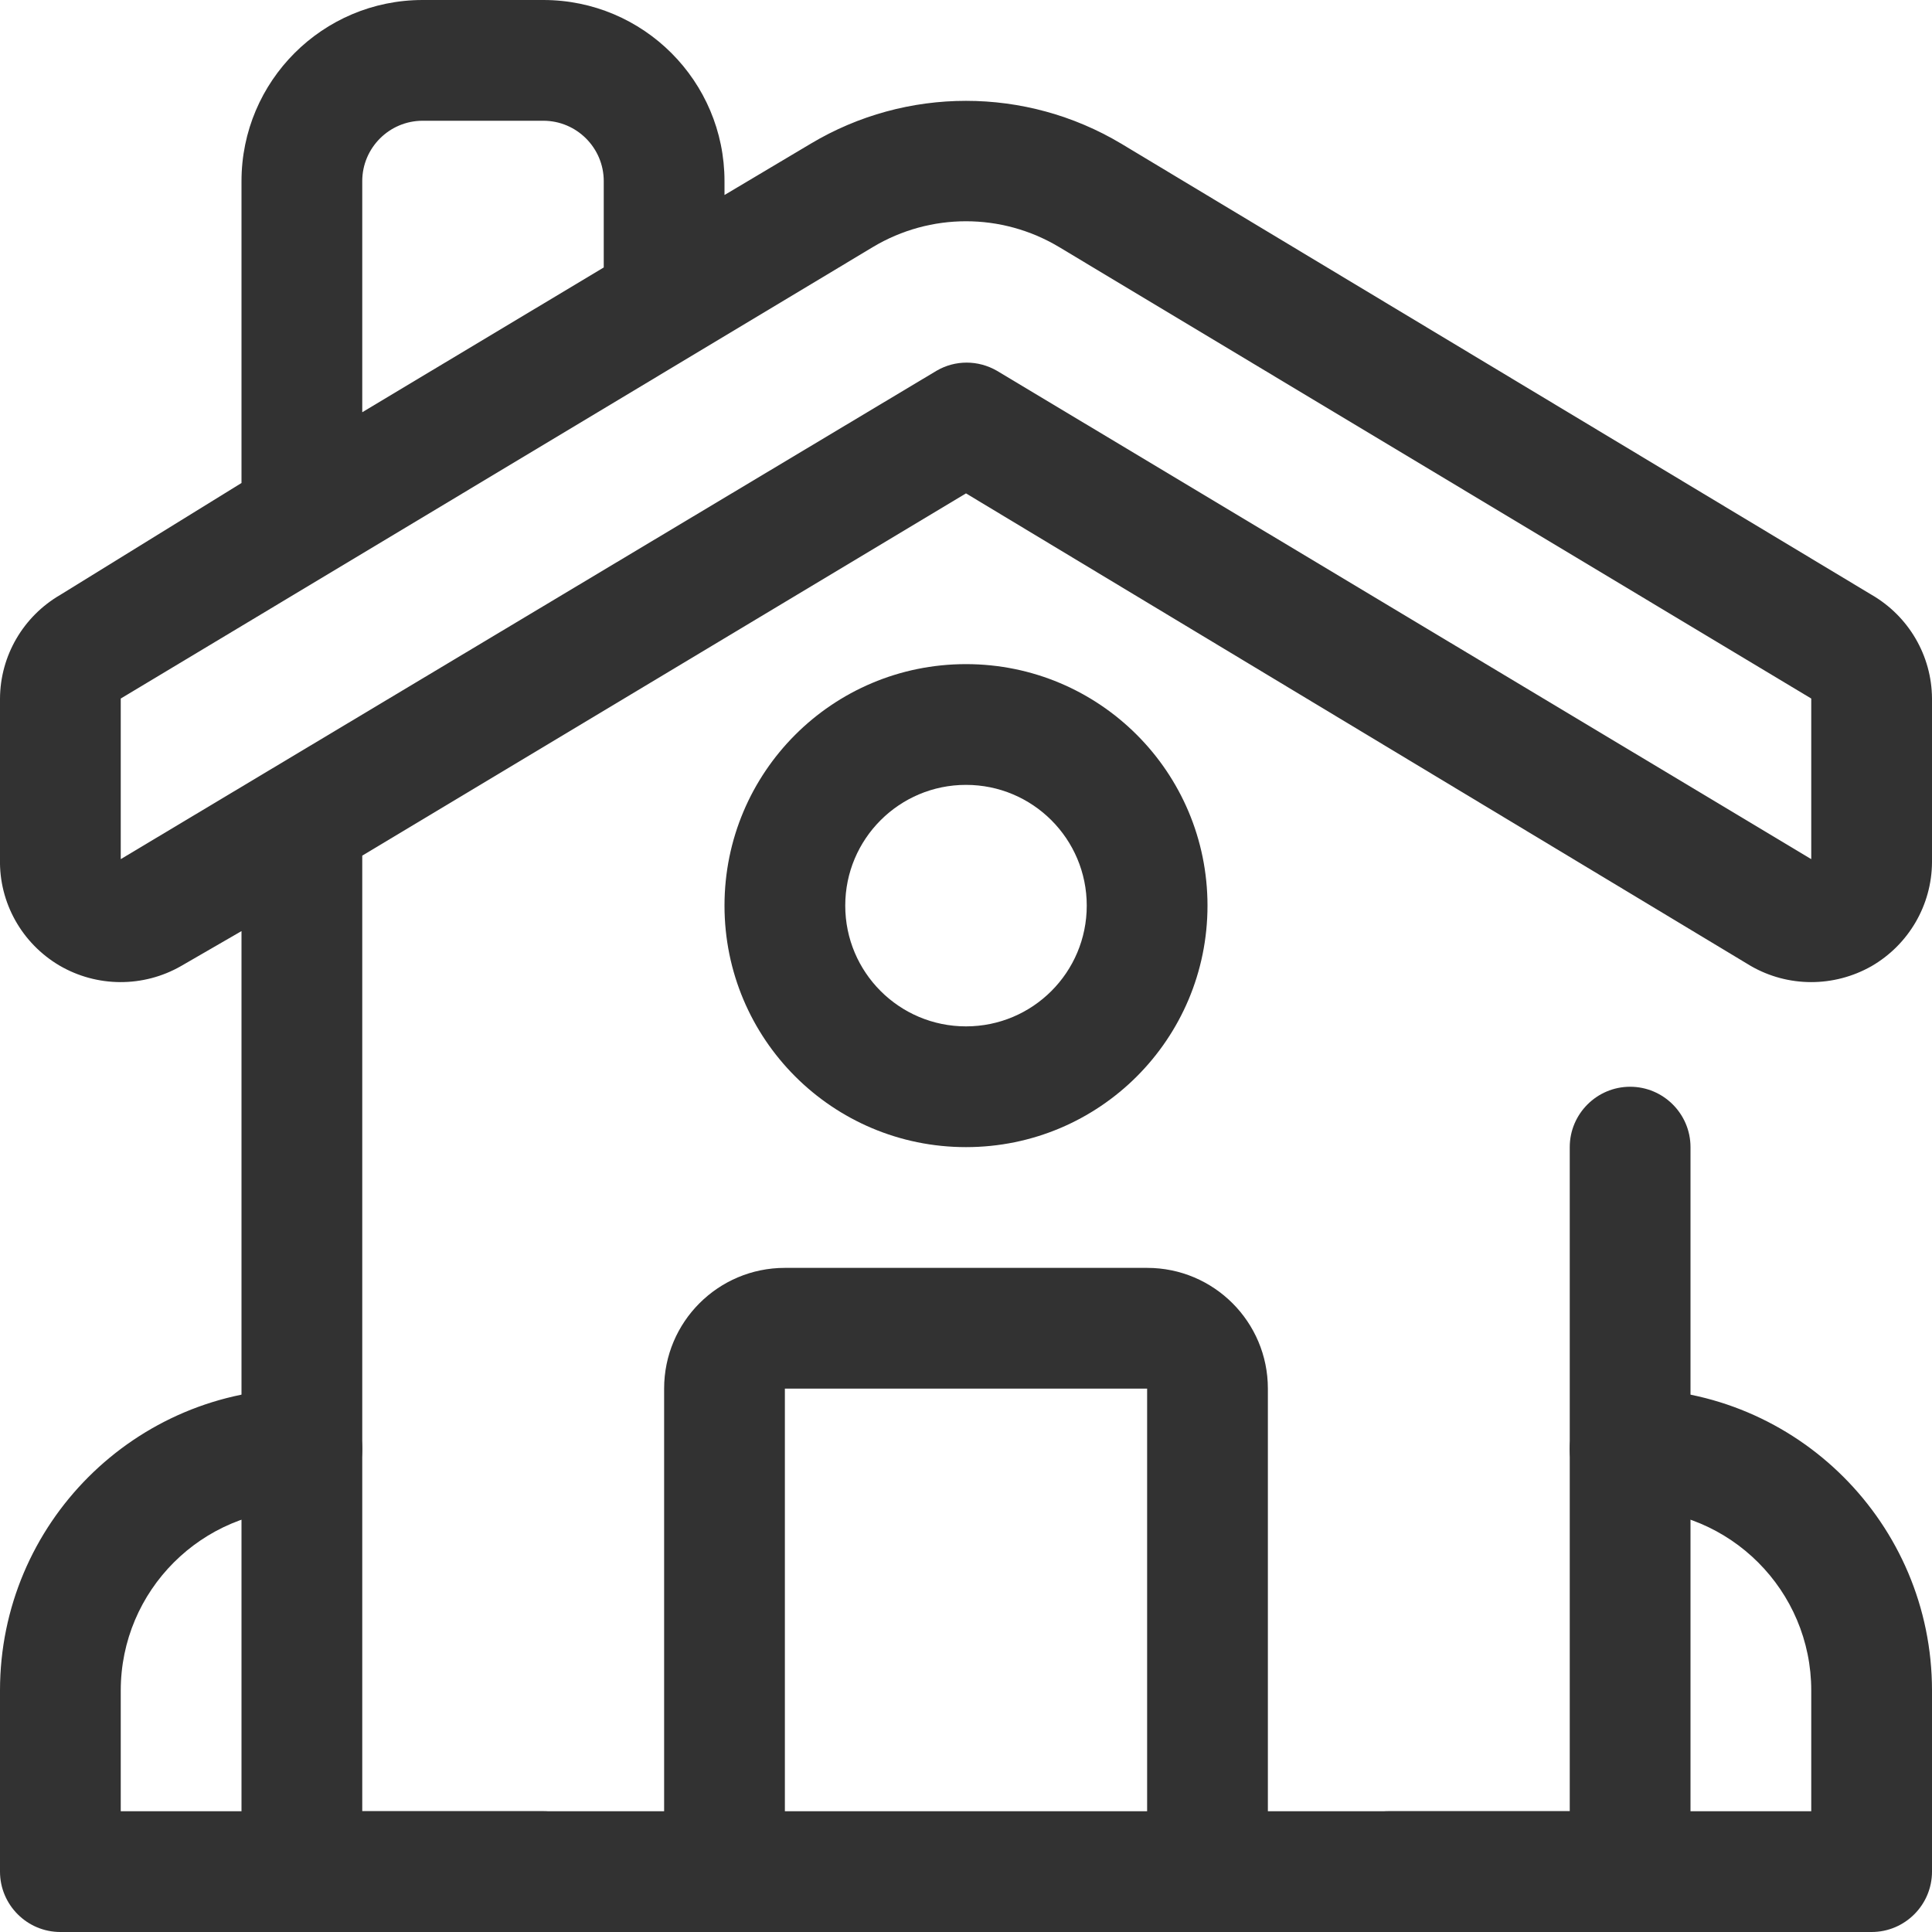
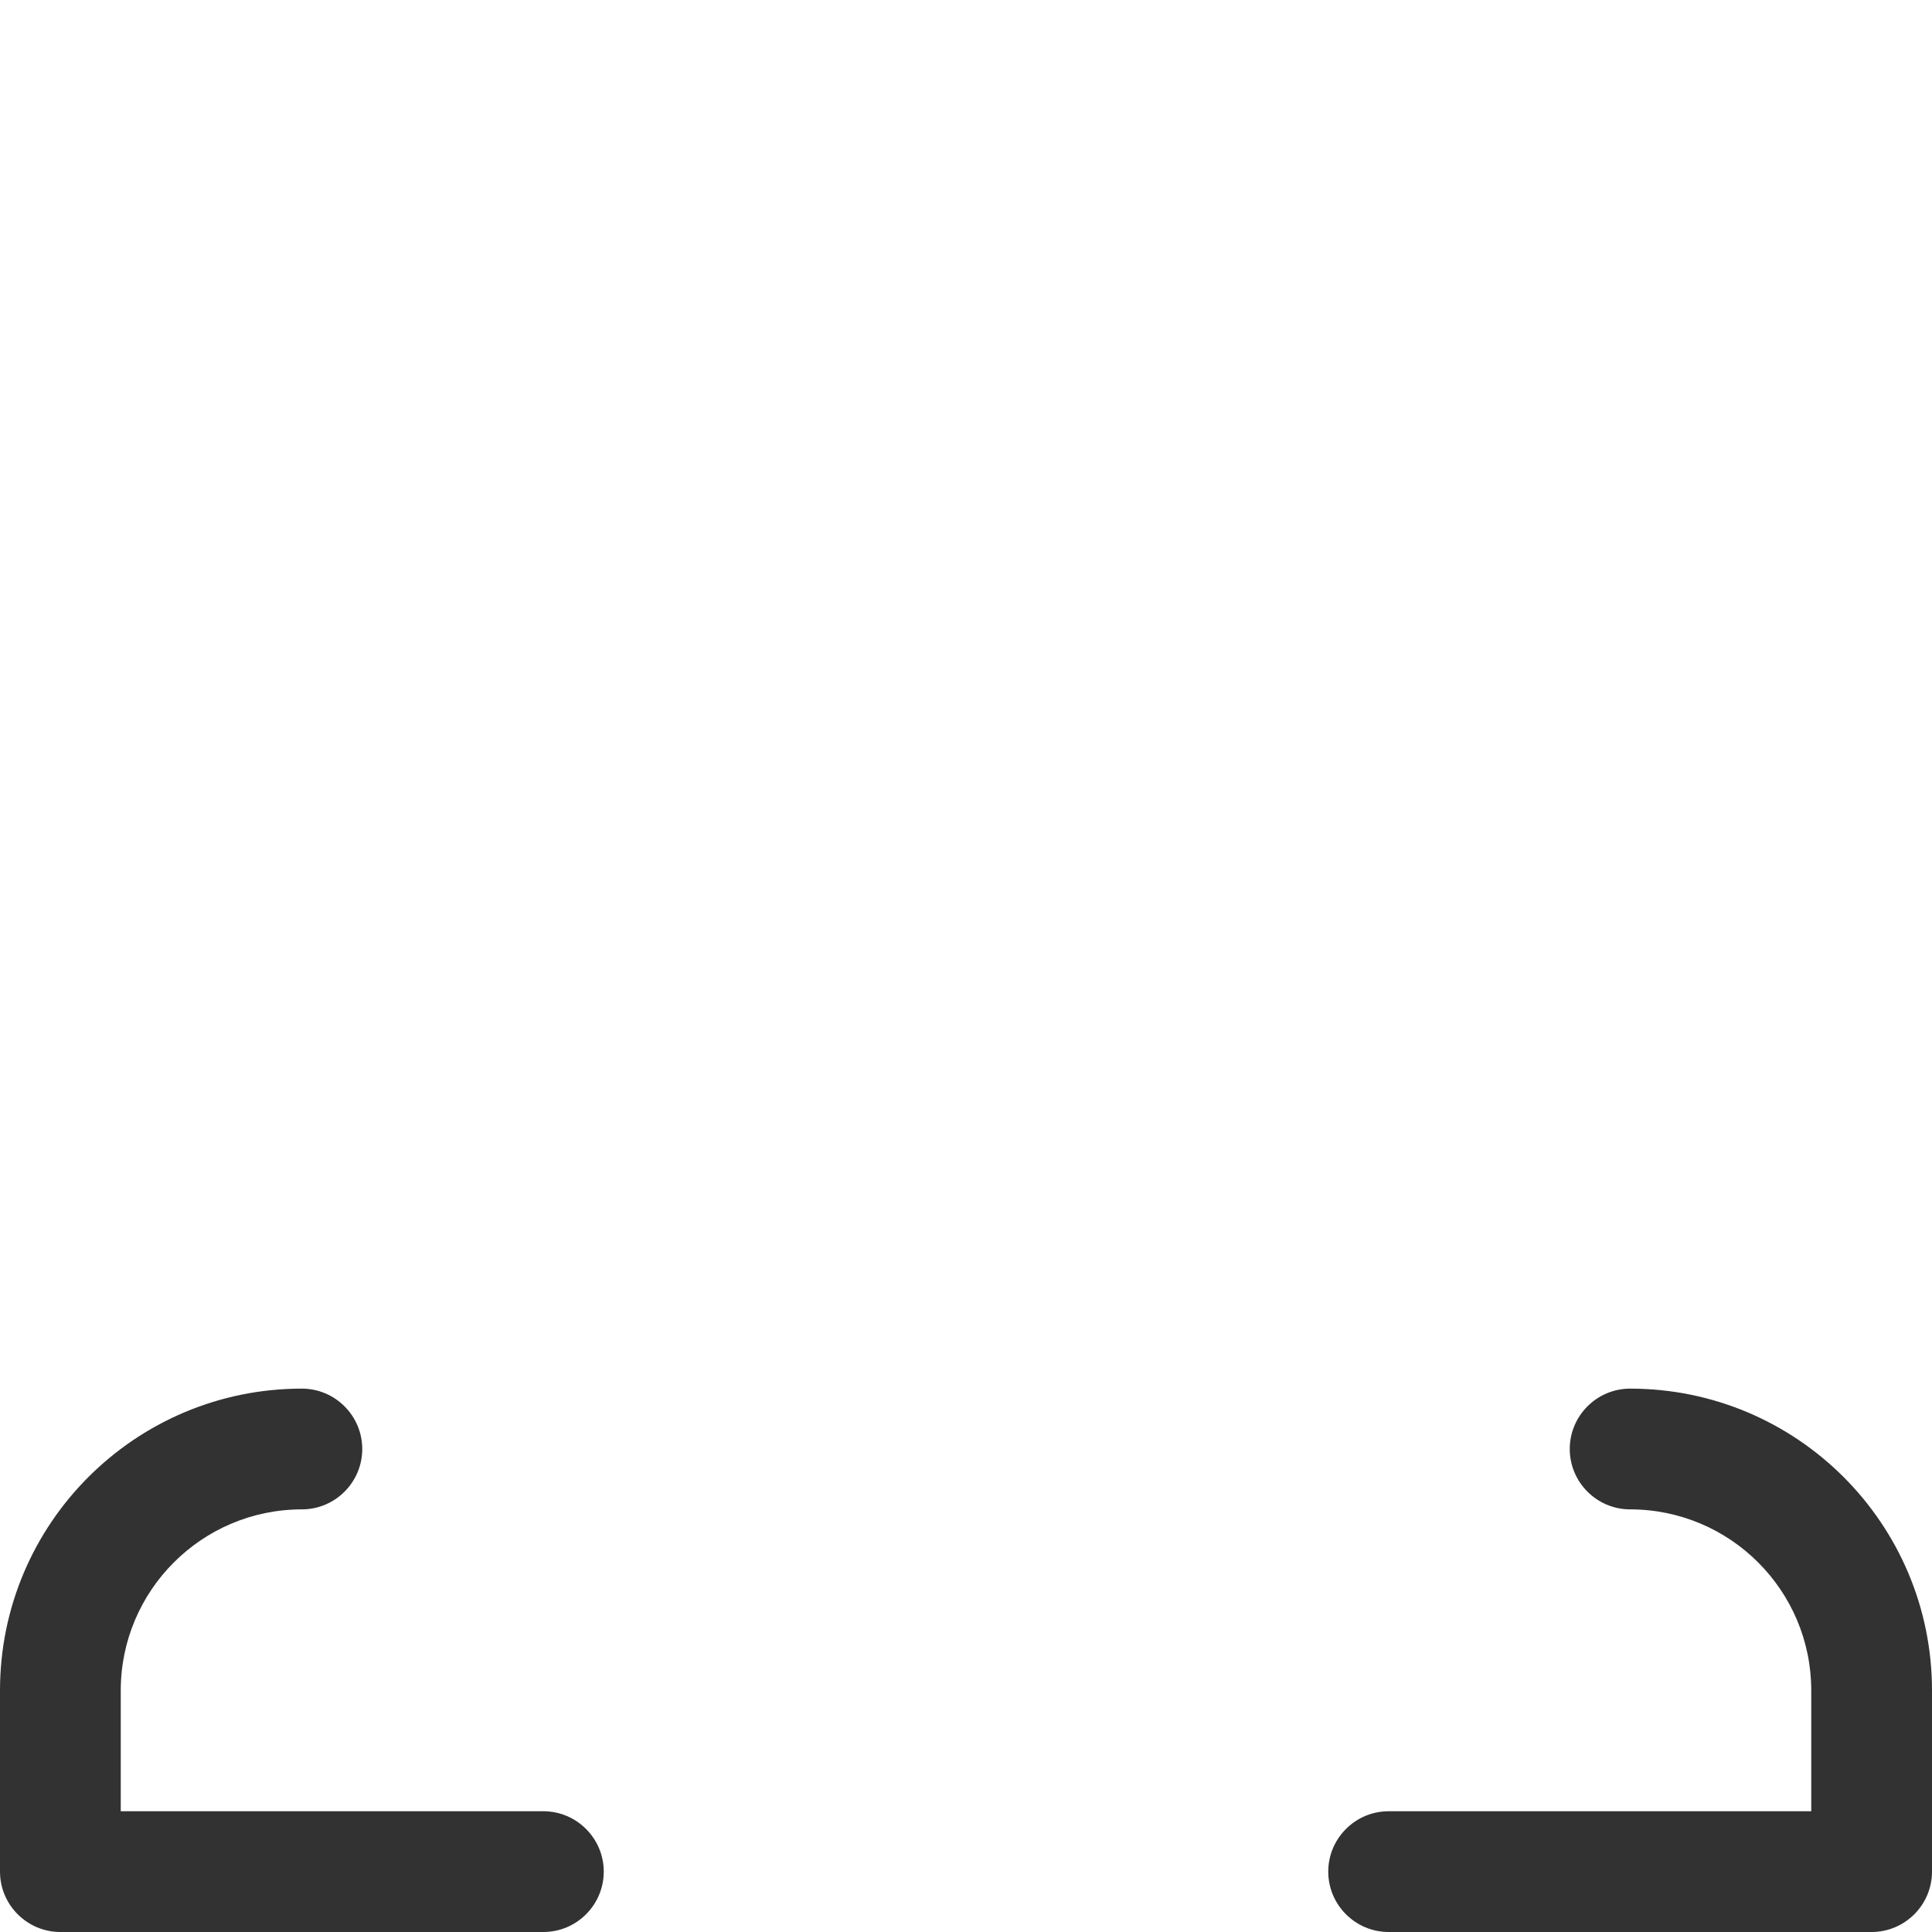
<svg xmlns="http://www.w3.org/2000/svg" viewBox="0 0 32 32" width="32px" height="32px">
  <g id="surface363043083">
    <path style=" stroke:none;fill-rule:nonzero;fill:rgb(19.608%,19.608%,19.608%);fill-opacity:1;" d="M 9 32 L 1 32 C 0.449 32 0 31.551 0 31 L 0 28 C 0 25.238 2.238 23 5 23 C 5.551 23 6 23.449 6 24 C 6 24.551 5.551 25 5 25 C 3.344 25 2 26.344 2 28 L 2 30 L 9 30 C 9.551 30 10 30.449 10 31 C 10 31.551 9.551 32 9 32 Z M 9 32 " />
    <path style=" stroke:none;fill-rule:nonzero;fill:rgb(19.608%,19.608%,19.608%);fill-opacity:1;" d="M 31 32 L 23 32 C 22.449 32 22 31.551 22 31 C 22 30.449 22.449 30 23 30 L 30 30 L 30 28 C 30 26.344 28.656 25 27 25 C 26.449 25 26 24.551 26 24 C 26 23.449 26.449 23 27 23 C 29.762 23 32 25.238 32 28 L 32 31 C 32 31.551 31.551 32 31 32 Z M 31 32 " />
-     <path style=" stroke:none;fill-rule:nonzero;fill:rgb(19.608%,19.608%,19.608%);fill-opacity:1;" d="M 31 9.852 L 18.57 2.379 C 16.988 1.434 15.012 1.434 13.43 2.379 L 12 3.23 L 12 3 C 12 1.344 10.656 0 9 0 L 7 0 C 5.344 0 4 1.344 4 3 L 4 8 L 1 9.852 C 0.387 10.207 0.004 10.859 0 11.57 L 0 14.23 C -0.016 14.953 0.363 15.625 0.984 15.992 C 1.605 16.355 2.375 16.359 3 16 L 4 15.422 L 4 31 C 4 31.551 4.449 32 5 32 L 27 32 C 27.551 32 28 31.551 28 31 L 28 19 C 28 18.449 27.551 18 27 18 C 26.449 18 26 18.449 26 19 L 26 30 L 21 30 L 21 23 C 21 21.895 20.105 21 19 21 L 13 21 C 11.895 21 11 21.895 11 23 L 11 30 L 6 30 C 6 15.77 6 14.449 6 14.172 L 16 8.172 L 29 16 C 29.617 16.355 30.375 16.355 30.996 16.004 C 31.613 15.648 31.996 14.992 32 14.281 L 32 11.57 C 31.996 10.859 31.613 10.207 31 9.852 Z M 13 23 L 19 23 L 19 30 L 13 30 Z M 6 3 C 6 2.449 6.449 2 7 2 L 9 2 C 9.551 2 10 2.449 10 3 L 10 4.43 L 6 6.828 Z M 30 14.23 L 16.512 6.141 C 16.199 5.961 15.82 5.961 15.512 6.141 L 2 14.23 L 2 11.57 L 14.461 4.09 C 15.41 3.523 16.59 3.523 17.539 4.09 L 30 11.57 Z M 30 14.23 " />
-     <path style=" stroke:none;fill-rule:nonzero;fill:rgb(19.608%,19.608%,19.608%);fill-opacity:1;" d="M 16 19 C 13.789 19 12 17.211 12 15 C 12 12.789 13.789 11 16 11 C 18.211 11 20 12.789 20 15 C 20 17.211 18.211 19 16 19 Z M 16 13 C 14.895 13 14 13.895 14 15 C 14 16.105 14.895 17 16 17 C 17.105 17 18 16.105 18 15 C 18 13.895 17.105 13 16 13 Z M 16 13 " />
  </g>
</svg>